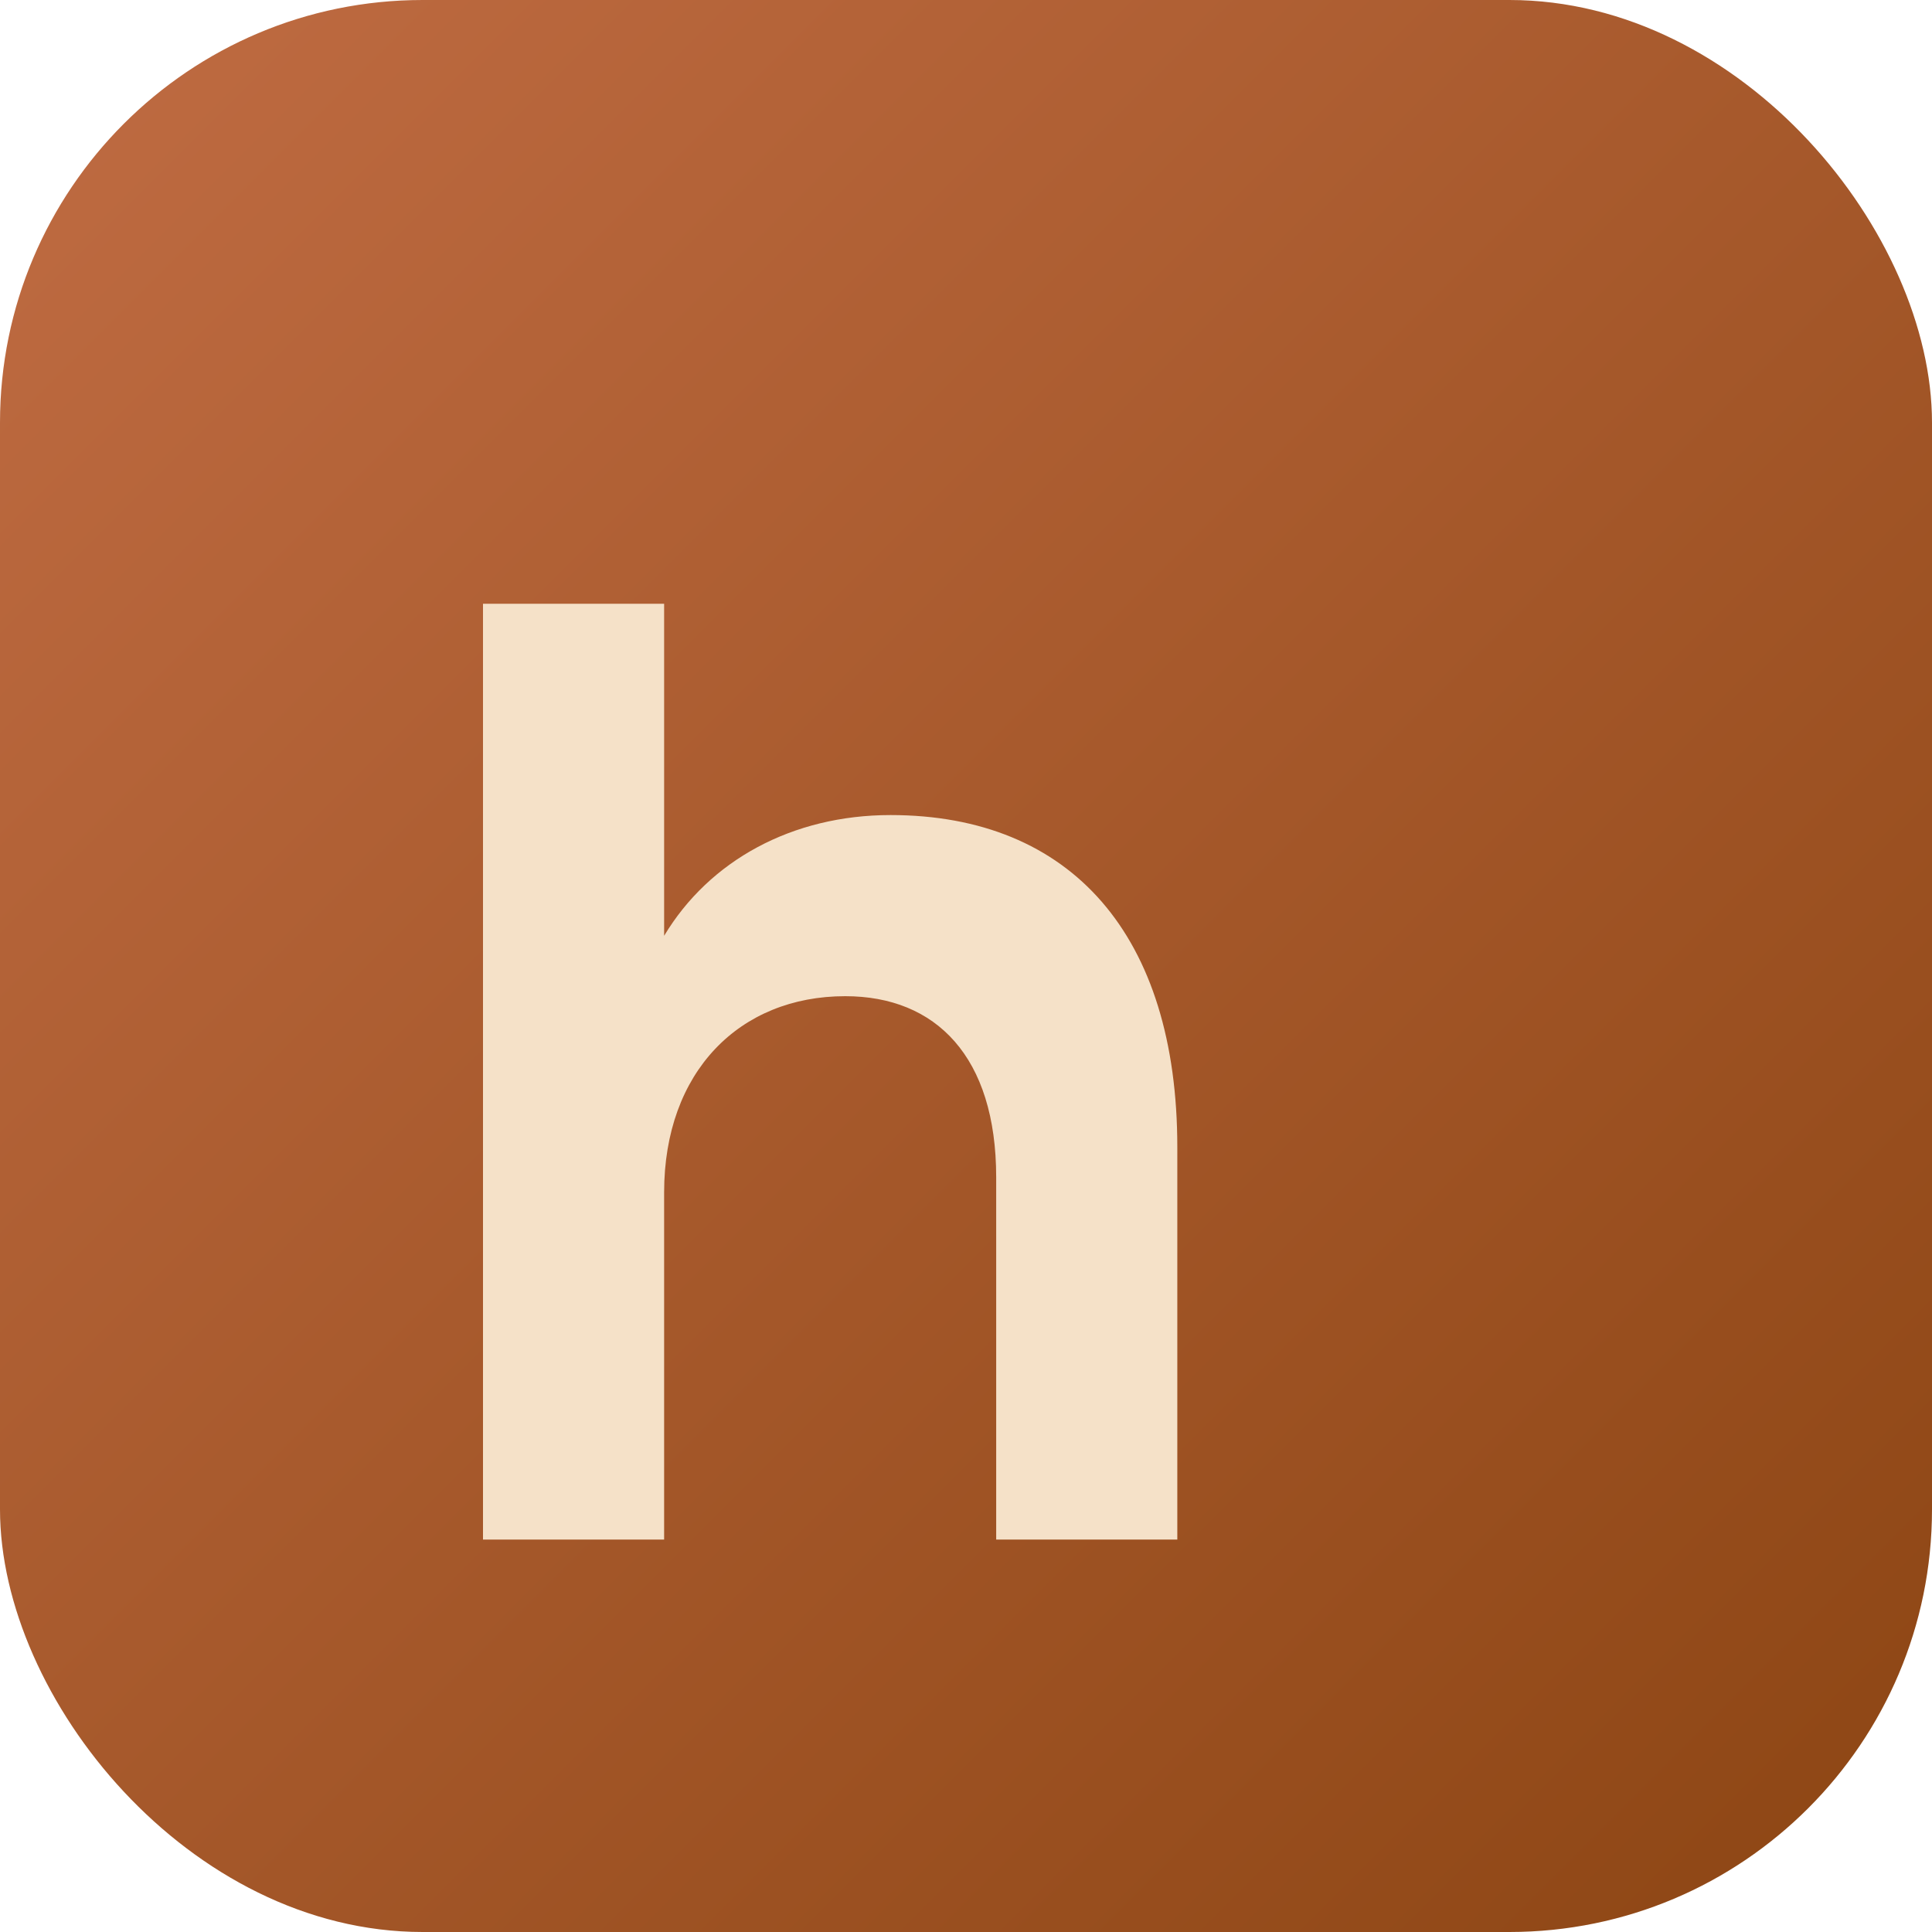
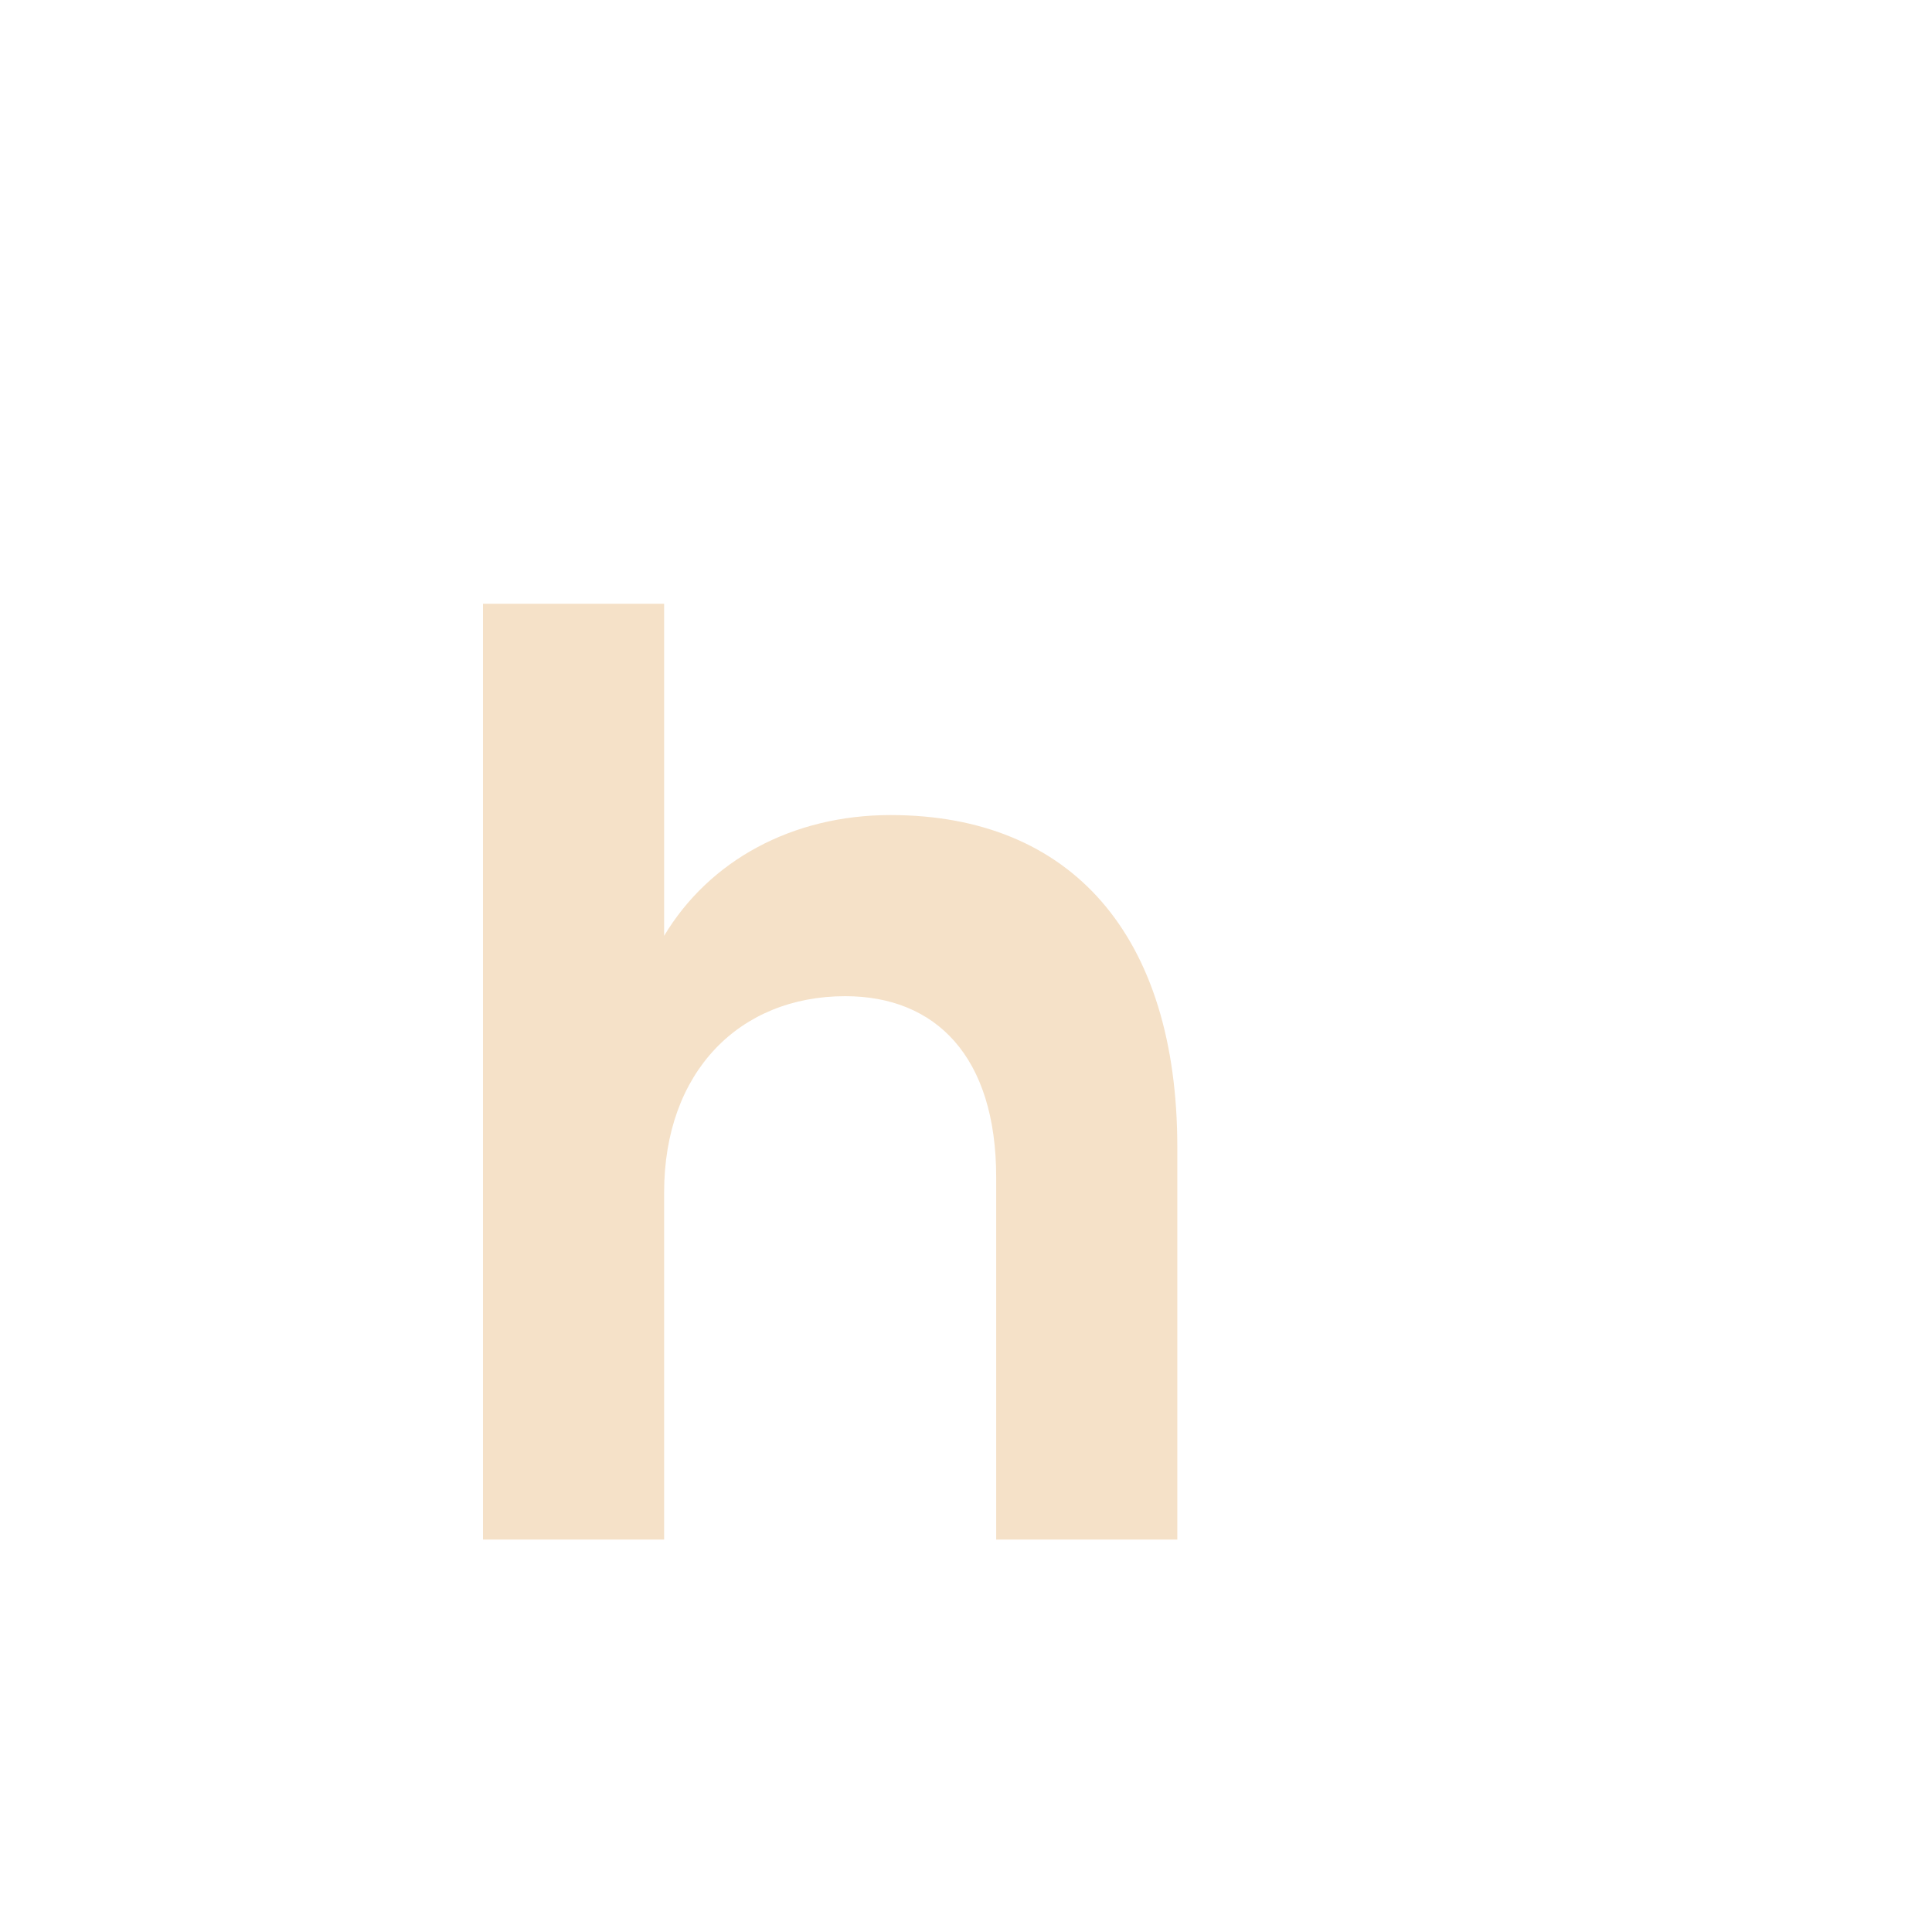
<svg xmlns="http://www.w3.org/2000/svg" width="256" height="256" viewBox="0 0 256 256">
  <defs>
    <linearGradient id="bg" x1="0" y1="0" x2="1" y2="1">
      <stop offset="0%" stop-color="#C06C43" />
      <stop offset="100%" stop-color="#8C4513" />
    </linearGradient>
  </defs>
-   <rect width="256" height="256" rx="56" fill="url(#bg)" />
  <g transform="translate(64,64)">
    <path d="M0 96V16h24v44c6-10 17-16 30-16 24 0 38 16 38 44v52h-24v-48c0-16-8-24-20-24-14 0-24 10-24 26v46H0z" fill="#F5E1C8" />
  </g>
</svg>